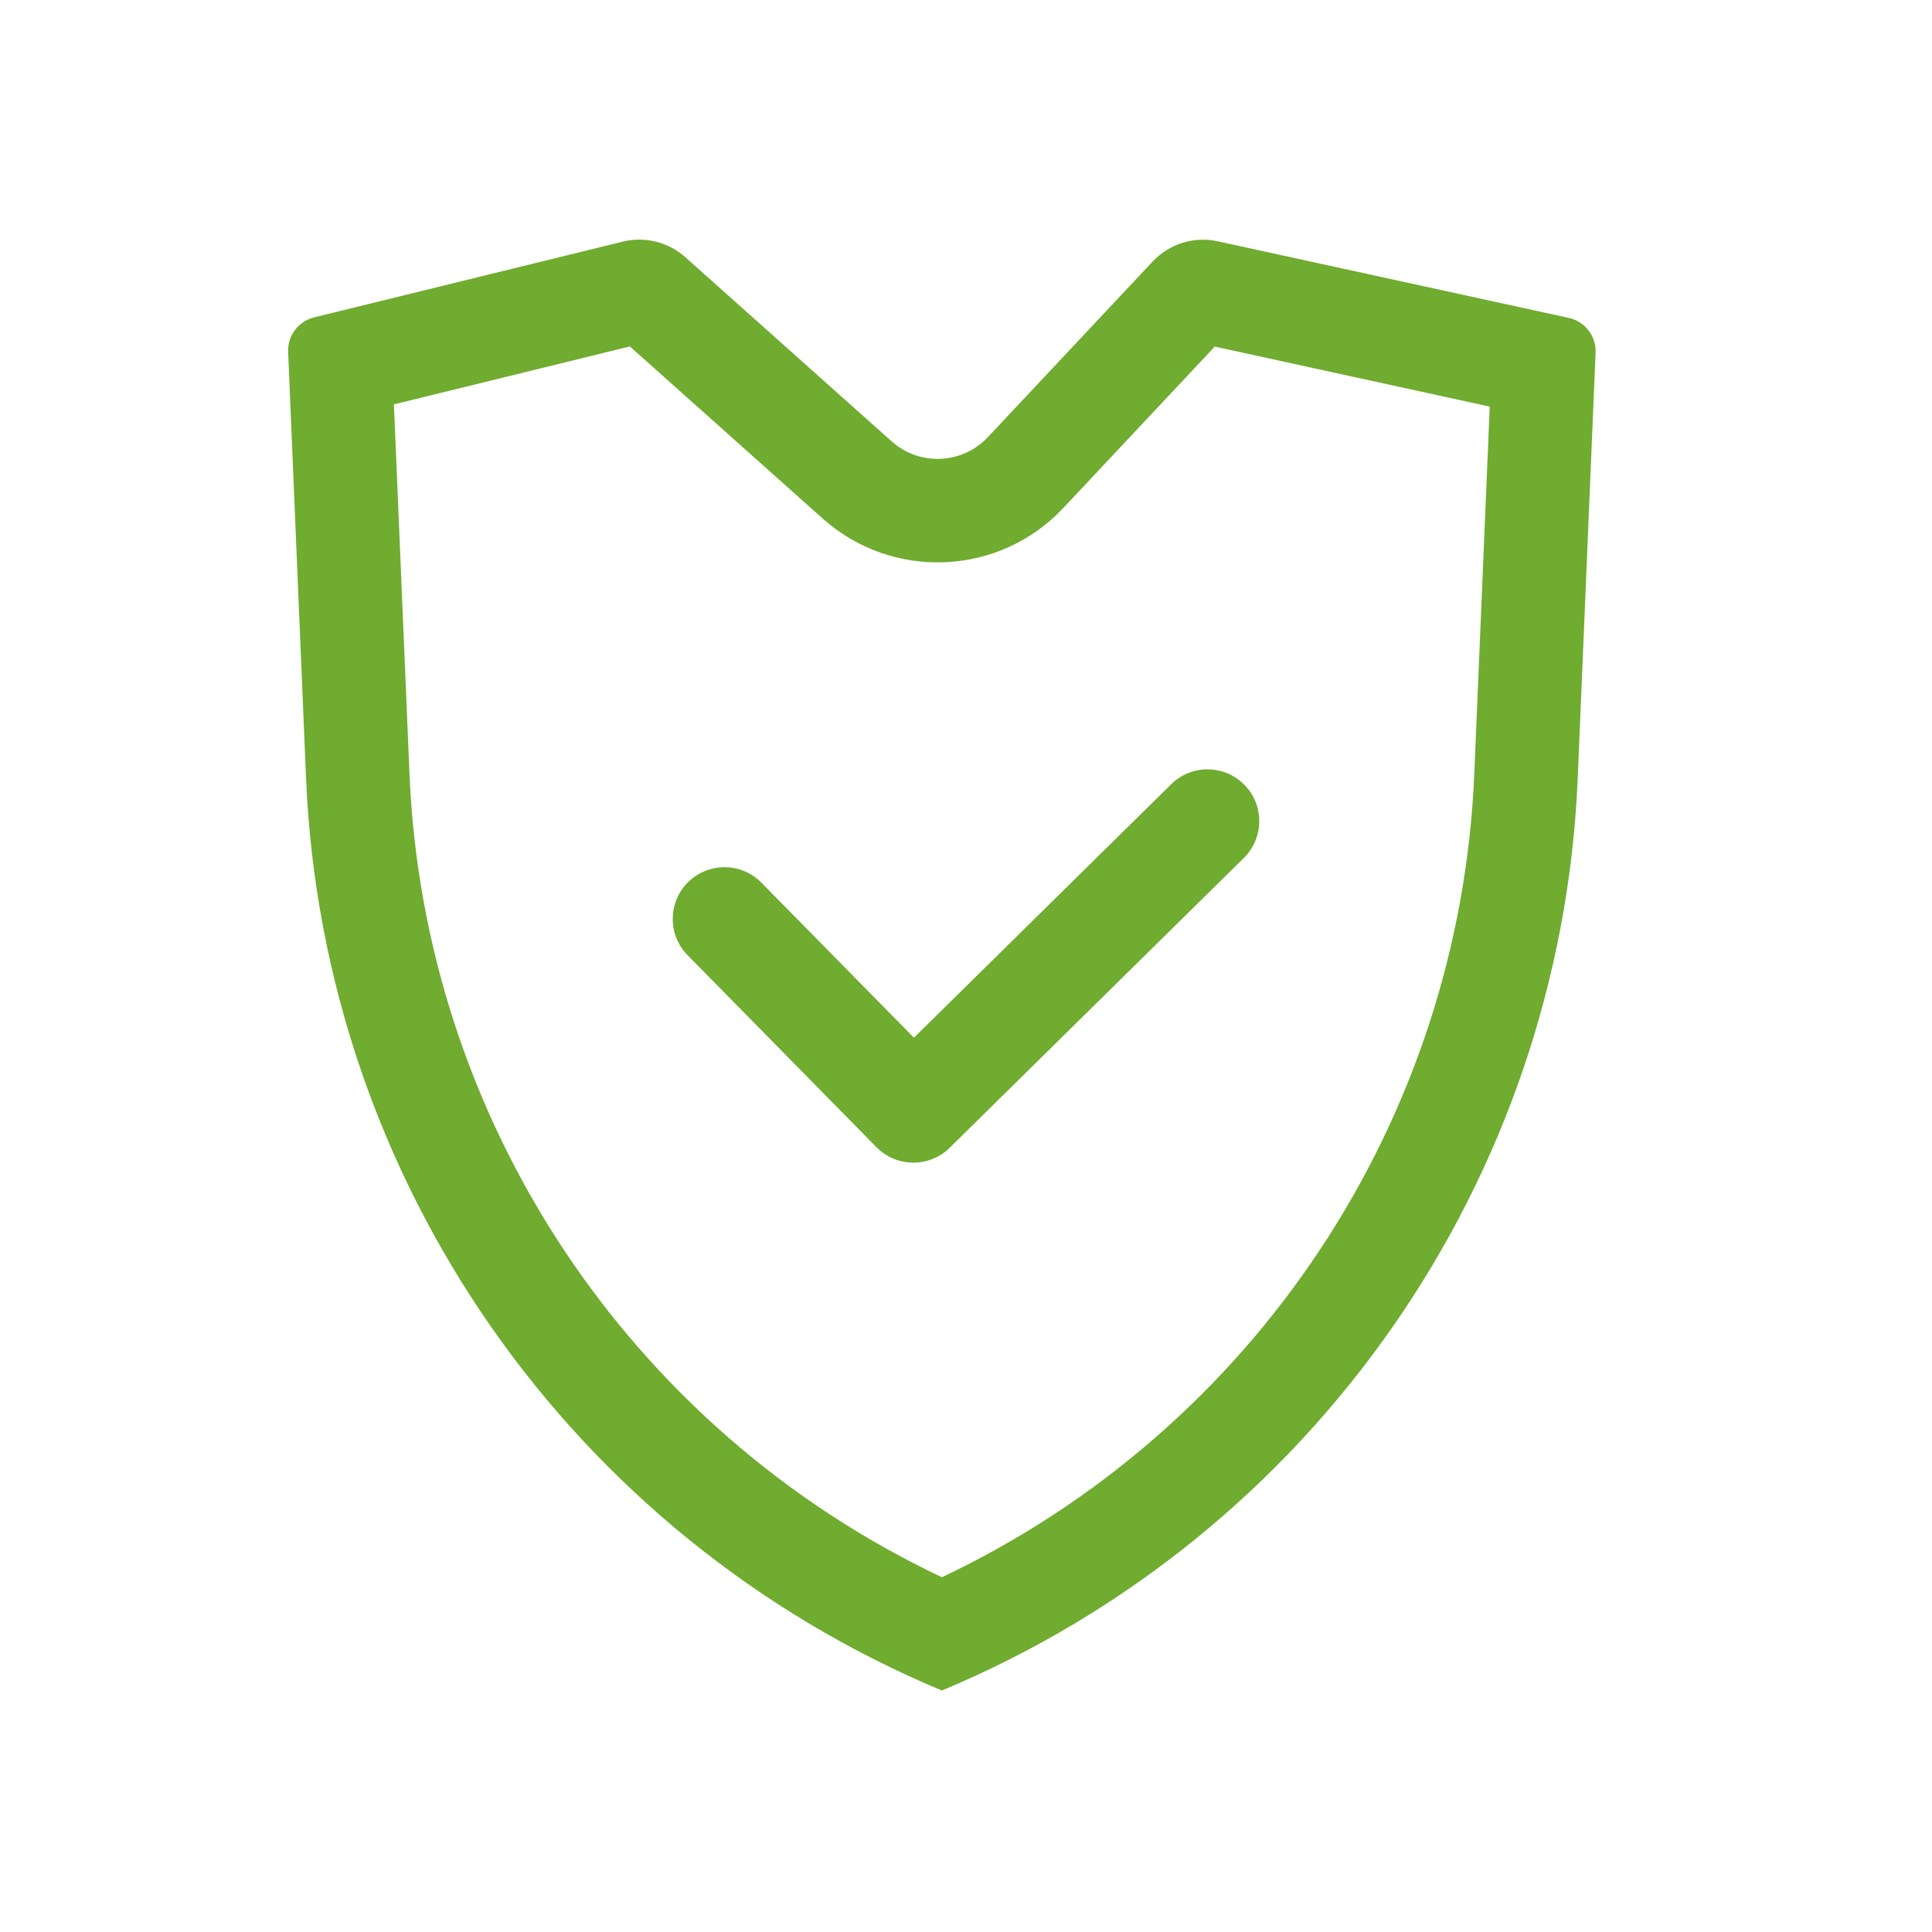
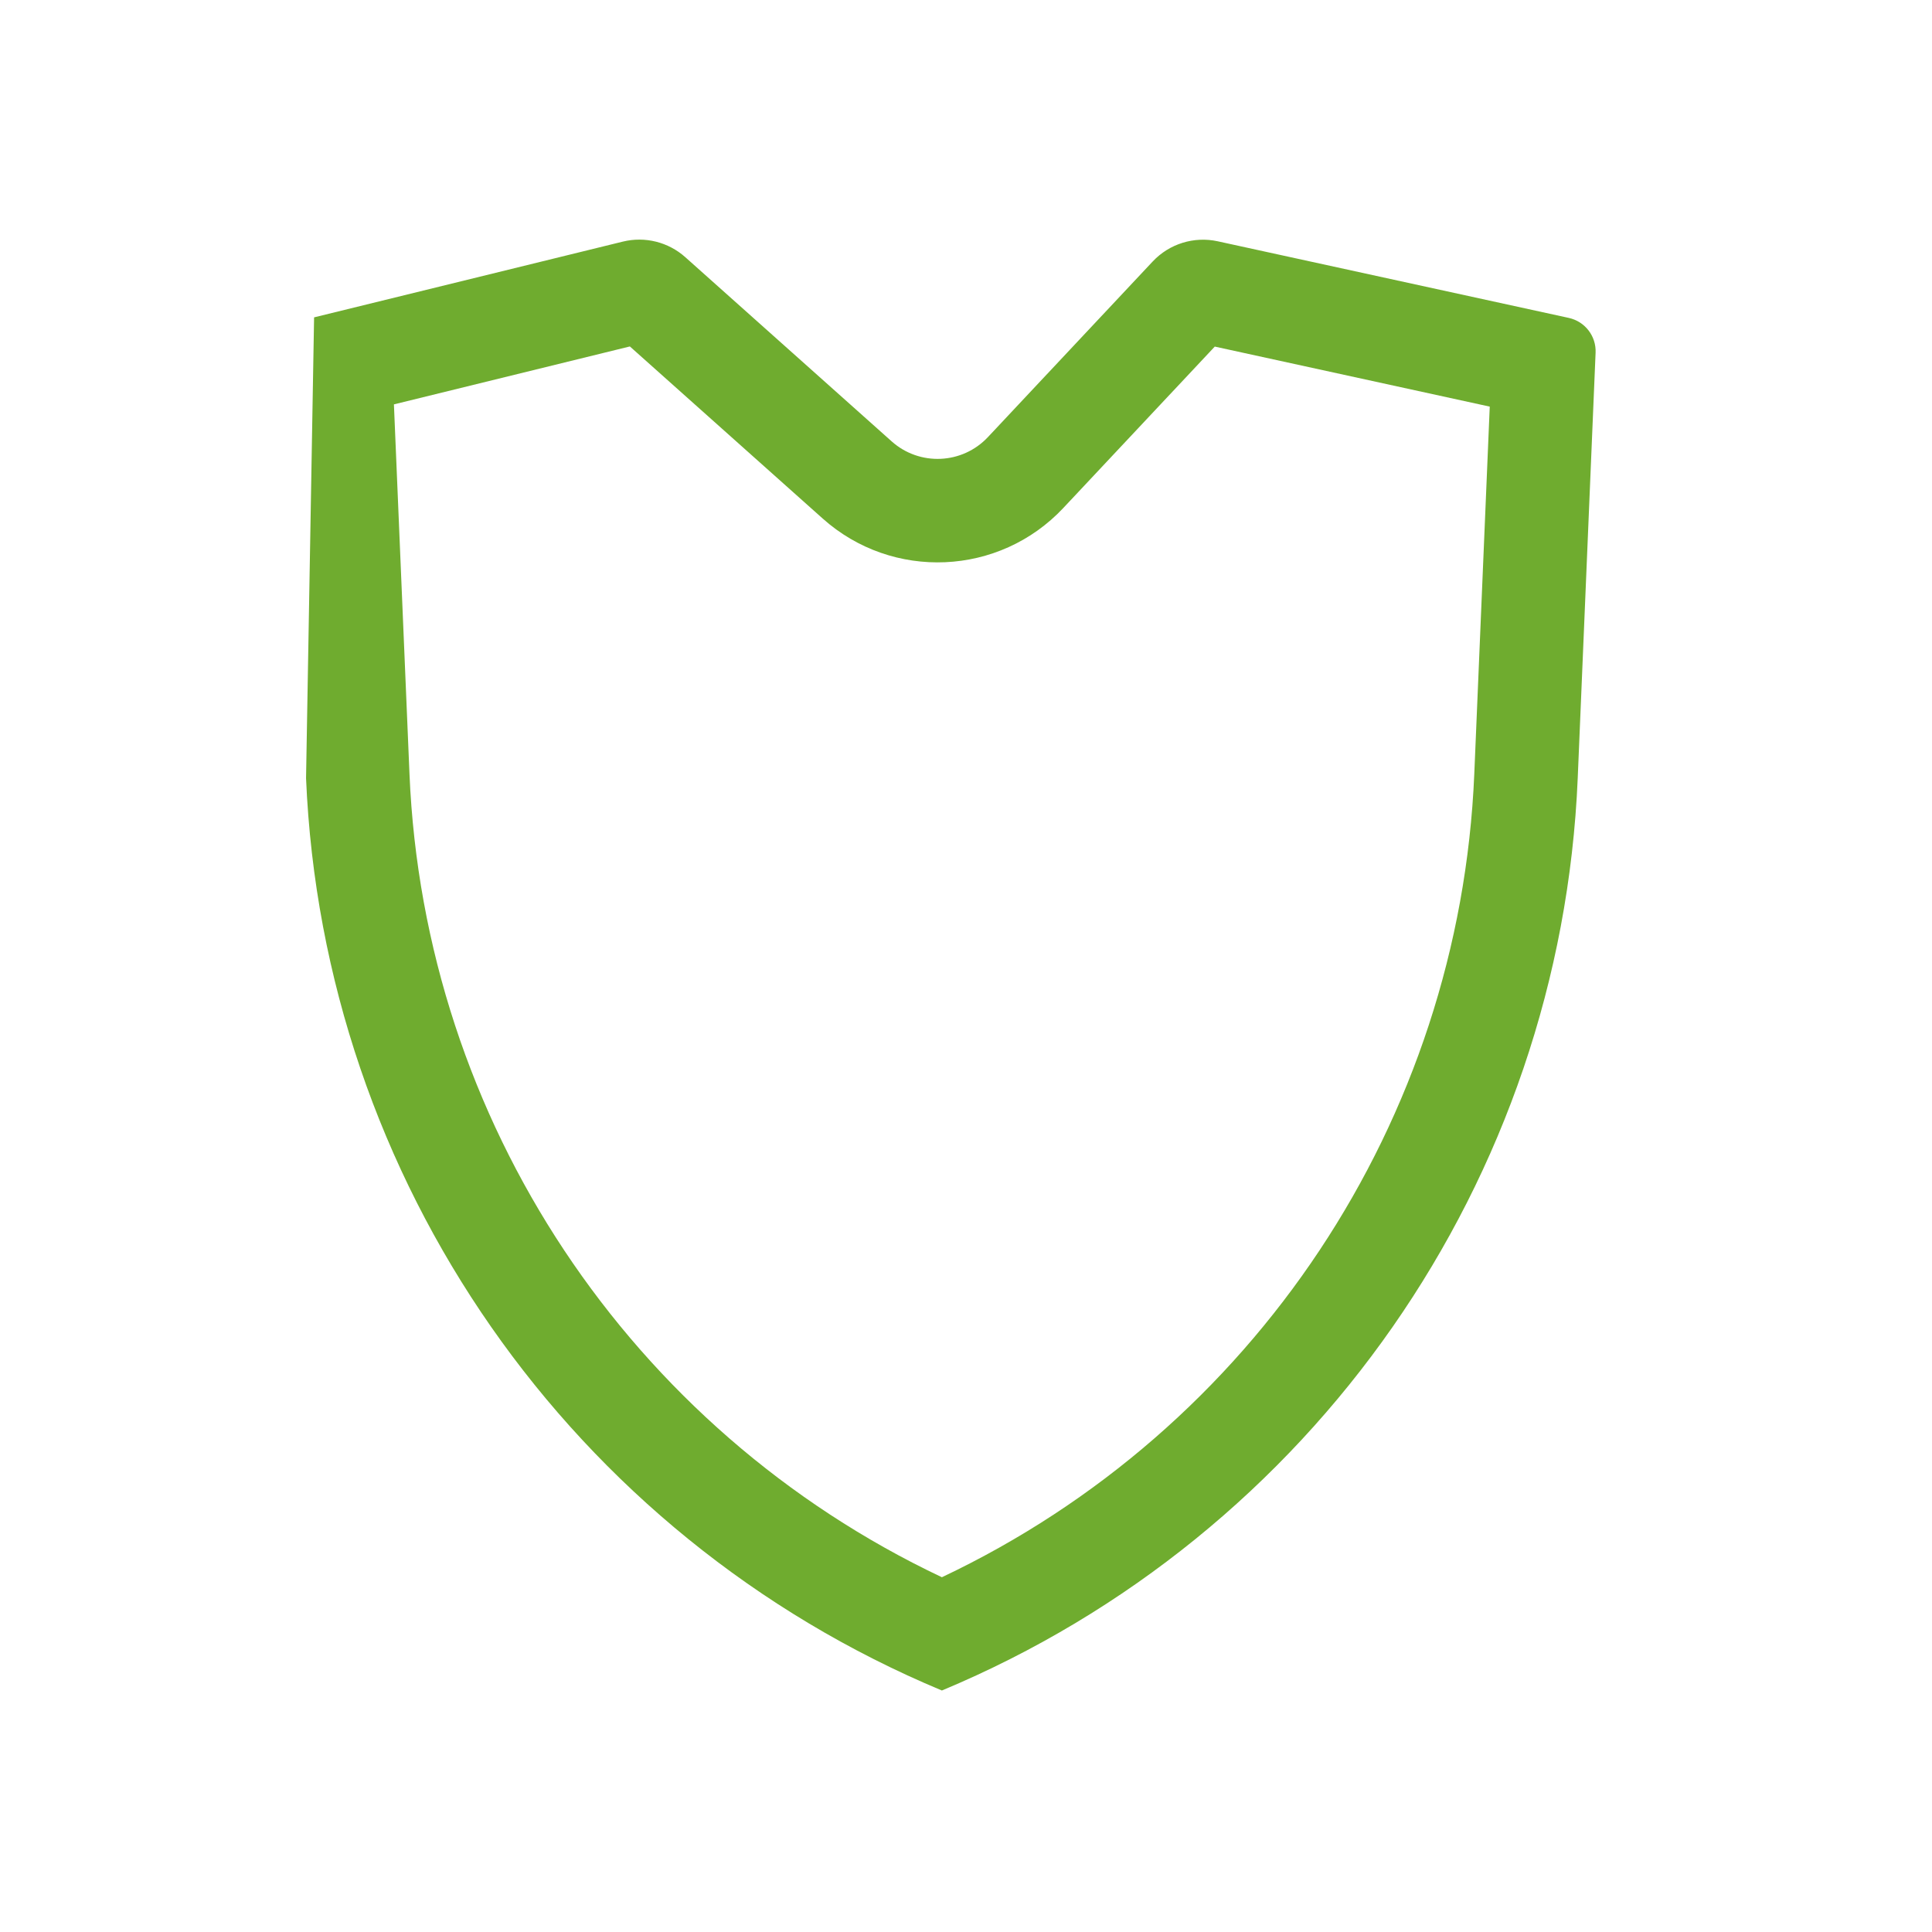
<svg xmlns="http://www.w3.org/2000/svg" width="56" height="56" viewBox="0 0 56 56" fill="none">
-   <path fill-rule="evenodd" clip-rule="evenodd" d="M11.418 11.721L11.869 22.431C12.291 32.489 18.264 41.44 27.301 45.717C36.338 41.44 42.311 32.489 42.733 22.431L43.181 11.786L35.211 10.046L30.822 14.723C28.966 16.701 25.871 16.837 23.847 15.031L18.257 10.042L11.418 11.721ZM27.301 49C38.056 44.51 45.241 34.202 45.731 22.557L46.249 10.223C46.27 9.743 45.942 9.318 45.473 9.215L35.297 6.994C34.609 6.844 33.894 7.066 33.412 7.579L28.635 12.67C27.892 13.461 26.654 13.516 25.845 12.793L19.862 7.453C19.37 7.015 18.694 6.846 18.054 7.003L9.104 9.199C8.647 9.312 8.332 9.731 8.352 10.202L8.871 22.557C9.361 34.202 16.546 44.51 27.301 49Z" fill="#6FAC2F" />
-   <path fill-rule="evenodd" clip-rule="evenodd" d="M36.068 22.747C36.65 23.337 36.643 24.287 36.053 24.869L27.527 33.269C27.244 33.548 26.861 33.703 26.463 33.7C26.065 33.697 25.684 33.536 25.405 33.252L19.931 27.688C19.35 27.098 19.357 26.148 19.948 25.567C20.538 24.986 21.488 24.994 22.069 25.584L26.491 30.078L33.947 22.732C34.537 22.15 35.487 22.157 36.068 22.747Z" fill="#6FAC2F" />
+   <path fill-rule="evenodd" clip-rule="evenodd" d="M11.418 11.721L11.869 22.431C12.291 32.489 18.264 41.44 27.301 45.717C36.338 41.44 42.311 32.489 42.733 22.431L43.181 11.786L35.211 10.046L30.822 14.723C28.966 16.701 25.871 16.837 23.847 15.031L18.257 10.042L11.418 11.721ZM27.301 49C38.056 44.51 45.241 34.202 45.731 22.557L46.249 10.223C46.27 9.743 45.942 9.318 45.473 9.215L35.297 6.994C34.609 6.844 33.894 7.066 33.412 7.579L28.635 12.67C27.892 13.461 26.654 13.516 25.845 12.793L19.862 7.453C19.37 7.015 18.694 6.846 18.054 7.003L9.104 9.199L8.871 22.557C9.361 34.202 16.546 44.51 27.301 49Z" fill="#6FAC2F" />
</svg>